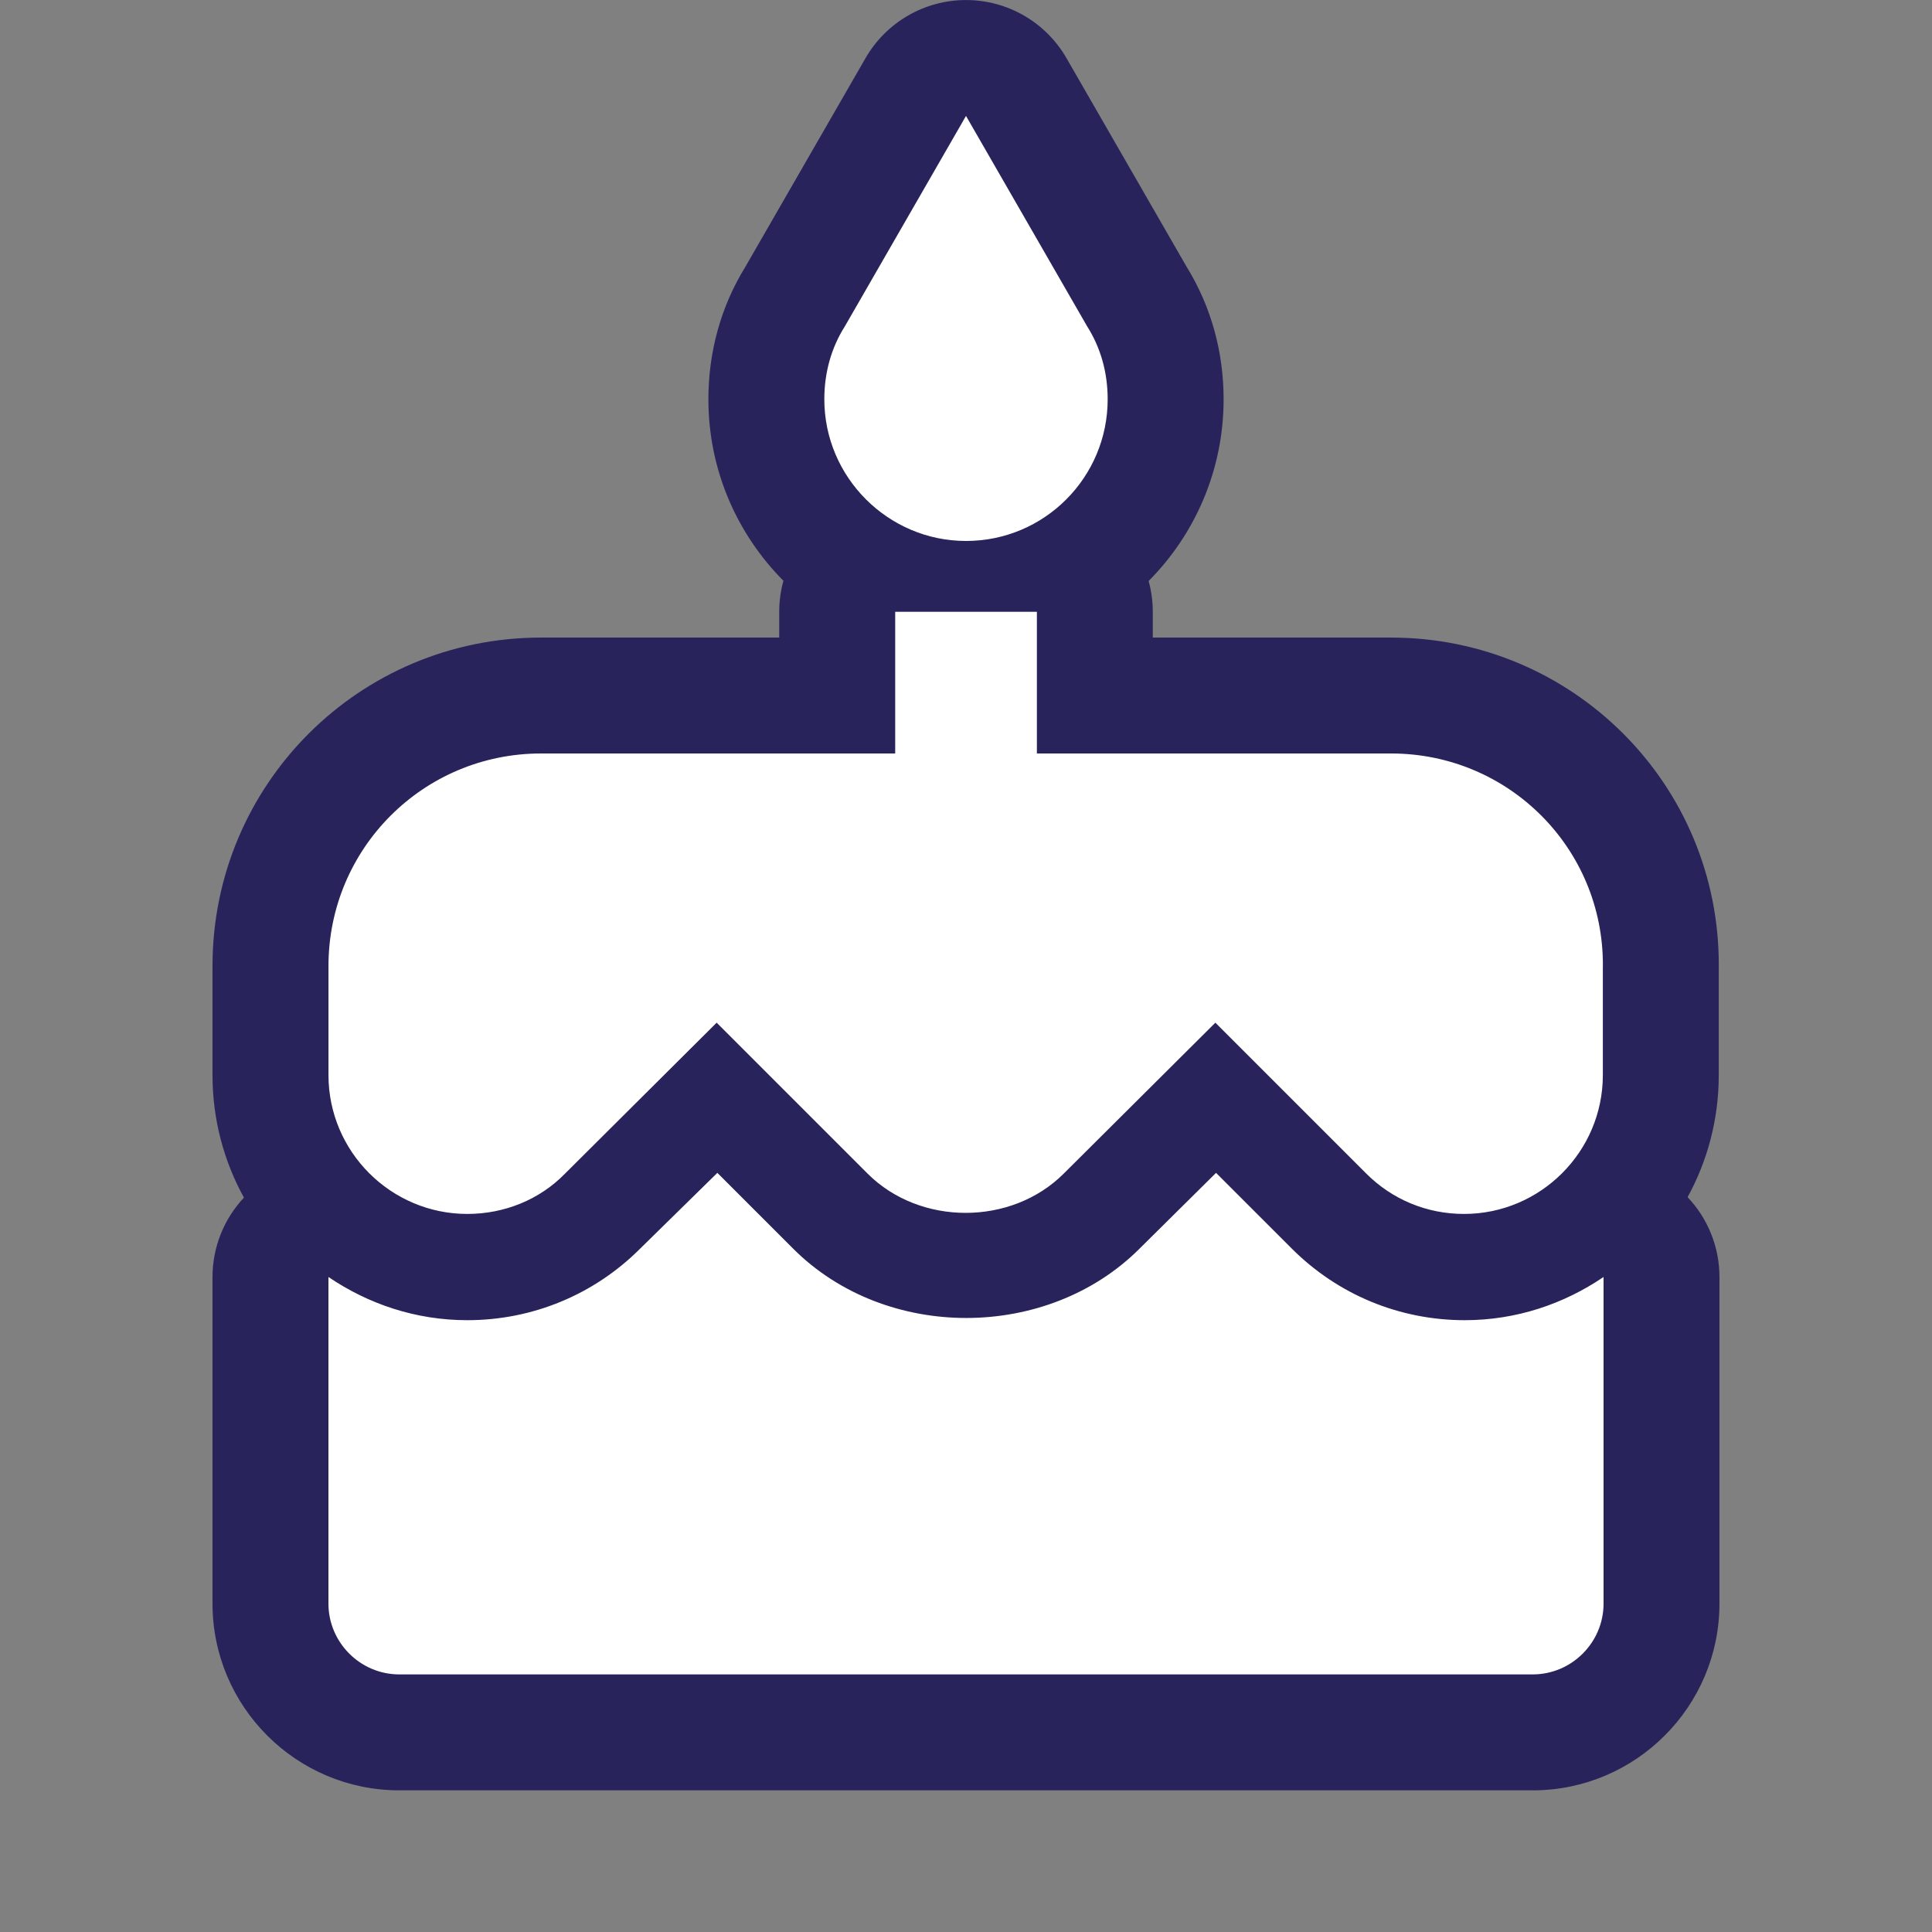
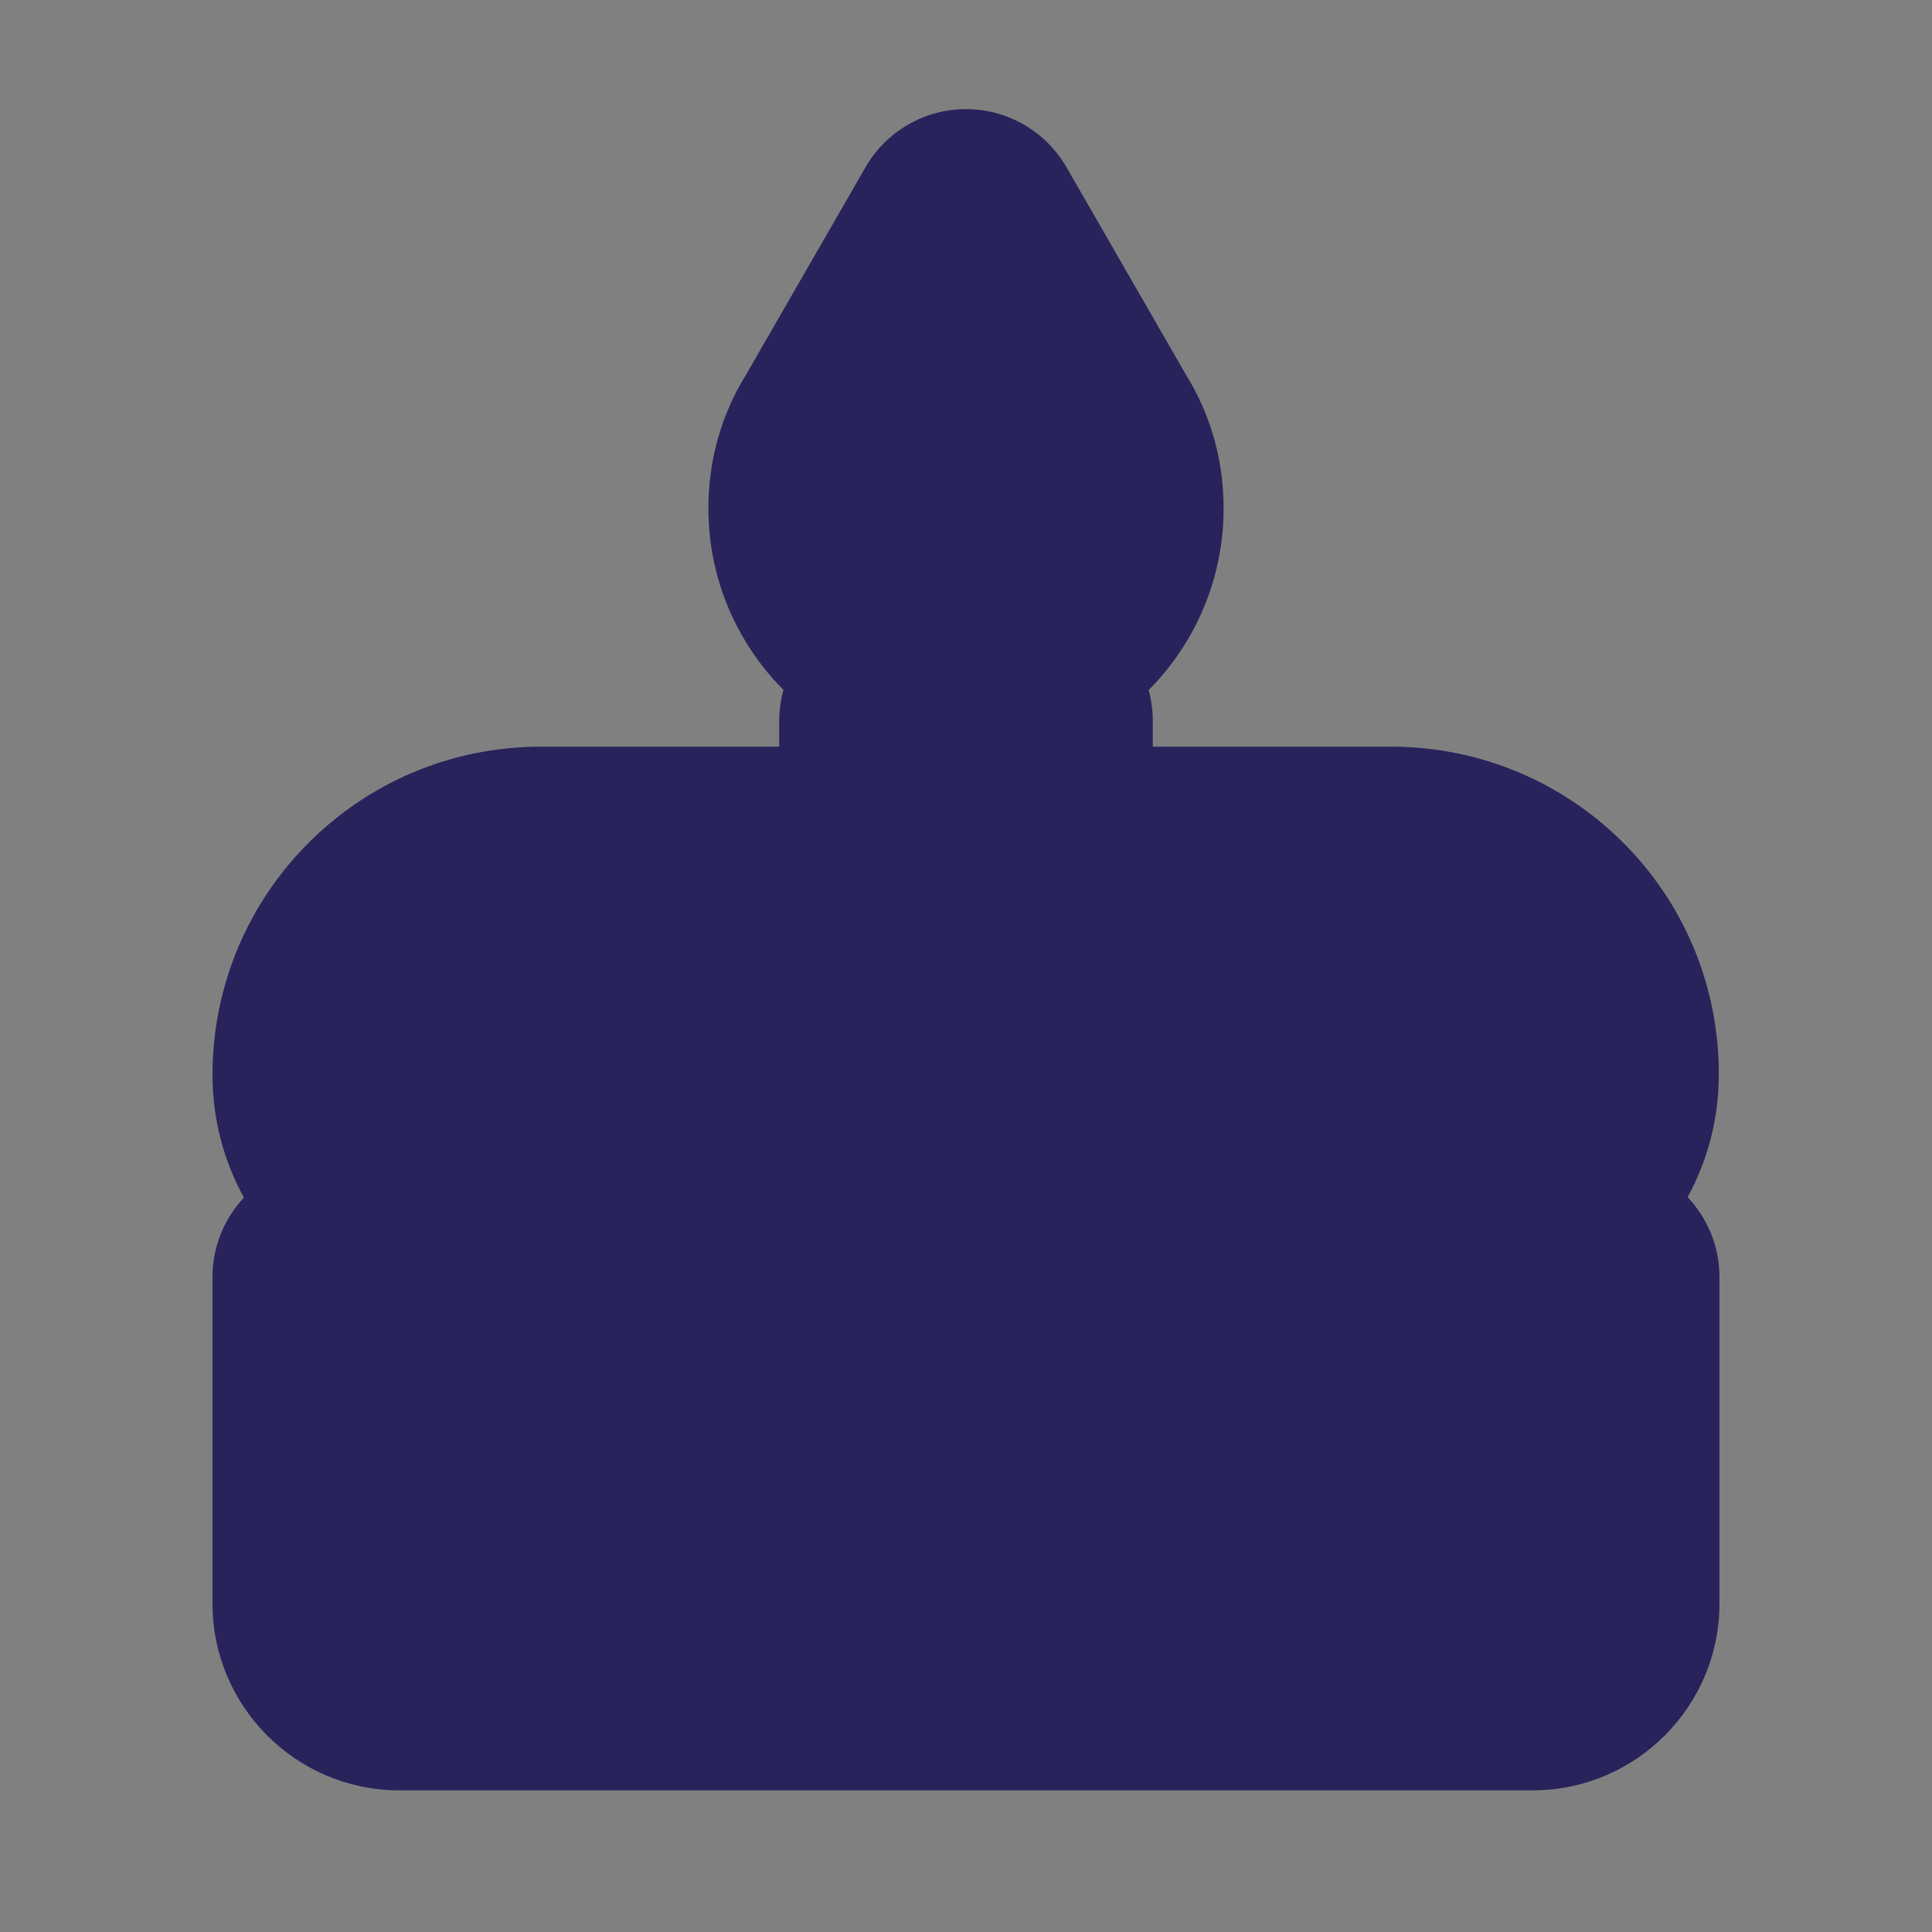
<svg xmlns="http://www.w3.org/2000/svg" version="1.1" viewBox="0,0,1024,1024">
  <rect x="0" y="0" width="1024" height="1024" fill="#808080" stroke="none" />
  <desc>cake icon - Licensed under Apache License v2.0 (http://www.apache.org/licenses/LICENSE-2.0) - Created with Iconfu.com - Derivative work of Material icons (Copyright Google Inc.)</desc>
  <g fill="none" fill-rule="nonzero" style="mix-blend-mode: normal">
-     <path d="M910.98,512.17v57.66c0,23.43 -5.99,45.47 -16.52,64.69c10.68,11.24 16.89,26.32 16.89,42.32v173.09c0,54.59 -44.4,98.99 -98.99,98.99h-600.74c-54.59,0 -98.99,-44.4 -98.99,-98.99v-173.09c0,-15.88 6.12,-30.85 16.66,-42.07c-10.61,-19.28 -16.66,-41.41 -16.66,-64.94v-57.82c0,-96.26 77.82,-174.08 174.08,-174.08h126.29v-13.65c0,-5.7 0.78,-11.21 2.23,-16.45c-24.56,-24.71 -39.77,-58.72 -39.77,-96.19c0,-24.79 6.47,-48.98 19.63,-70.28l63.66,-110.56c10.97,-19.05 31.27,-30.78 53.25,-30.78c21.98,0 42.28,11.74 53.25,30.78l63.66,110.56c13.16,21.3 19.63,45.49 19.63,70.28c0,37.46 -15.14,71.55 -39.74,96.3c1.43,5.2 2.2,10.68 2.2,16.34v13.65h126.29c96.12,0 174.18,77.71 173.7,174.25z" fill="#29235c" />
+     <path d="M910.98,512.17v57.66c0,23.43 -5.99,45.47 -16.52,64.69c10.68,11.24 16.89,26.32 16.89,42.32v173.09c0,54.59 -44.4,98.99 -98.99,98.99h-600.74c-54.59,0 -98.99,-44.4 -98.99,-98.99v-173.09c0,-15.88 6.12,-30.85 16.66,-42.07c-10.61,-19.28 -16.66,-41.41 -16.66,-64.94c0,-96.26 77.82,-174.08 174.08,-174.08h126.29v-13.65c0,-5.7 0.78,-11.21 2.23,-16.45c-24.56,-24.71 -39.77,-58.72 -39.77,-96.19c0,-24.79 6.47,-48.98 19.63,-70.28l63.66,-110.56c10.97,-19.05 31.27,-30.78 53.25,-30.78c21.98,0 42.28,11.74 53.25,30.78l63.66,110.56c13.16,21.3 19.63,45.49 19.63,70.28c0,37.46 -15.14,71.55 -39.74,96.3c1.43,5.2 2.2,10.68 2.2,16.34v13.65h126.29c96.12,0 174.18,77.71 173.7,174.25z" fill="#29235c" />
    <g fill="#ffffff">
-       <path d="M849.54,512v57.82c0,40.55 -33.04,73.59 -73.59,73.59c-19.53,0 -37.92,-7.51 -51.81,-21.4l-79.97,-79.97l-80.35,79.97c-27.78,27.78 -76.23,27.78 -104.01,0l-79.97,-79.97l-80.34,79.97c-13.52,13.9 -32.29,21.4 -51.81,21.4c-40.55,0 -73.59,-33.04 -73.59,-73.59v-57.82c0,-62.33 50.31,-112.64 112.64,-112.64h187.73v-75.09h75.1v75.09h187.73c62.33,0 112.64,50.31 112.26,112.64zM776.33,699.73c27.41,0 52.57,-8.63 73.59,-22.9v173.09c0,20.65 -16.9,37.55 -37.55,37.55h-600.74c-20.65,0 -37.55,-16.9 -37.55,-37.55v-173.09c21.02,14.26 46.18,22.9 73.59,22.9c34.54,0 67.21,-13.52 91.61,-37.92l40.93,-40.17l40.17,40.17c49.18,49.18 134.79,48.81 183.6,0l40.55,-40.17l40.18,40.17c24.4,24.4 57.07,37.92 91.61,37.92zM436.91,211.63c0,-14.26 3.75,-27.41 10.89,-38.68l64.2,-111.51l64.2,111.51c7.14,11.26 10.89,24.41 10.89,38.68c0,41.3 -33.41,75.09 -75.09,75.09c-41.3,0 -75.09,-33.79 -75.09,-75.09z" />
-     </g>
+       </g>
  </g>
</svg>